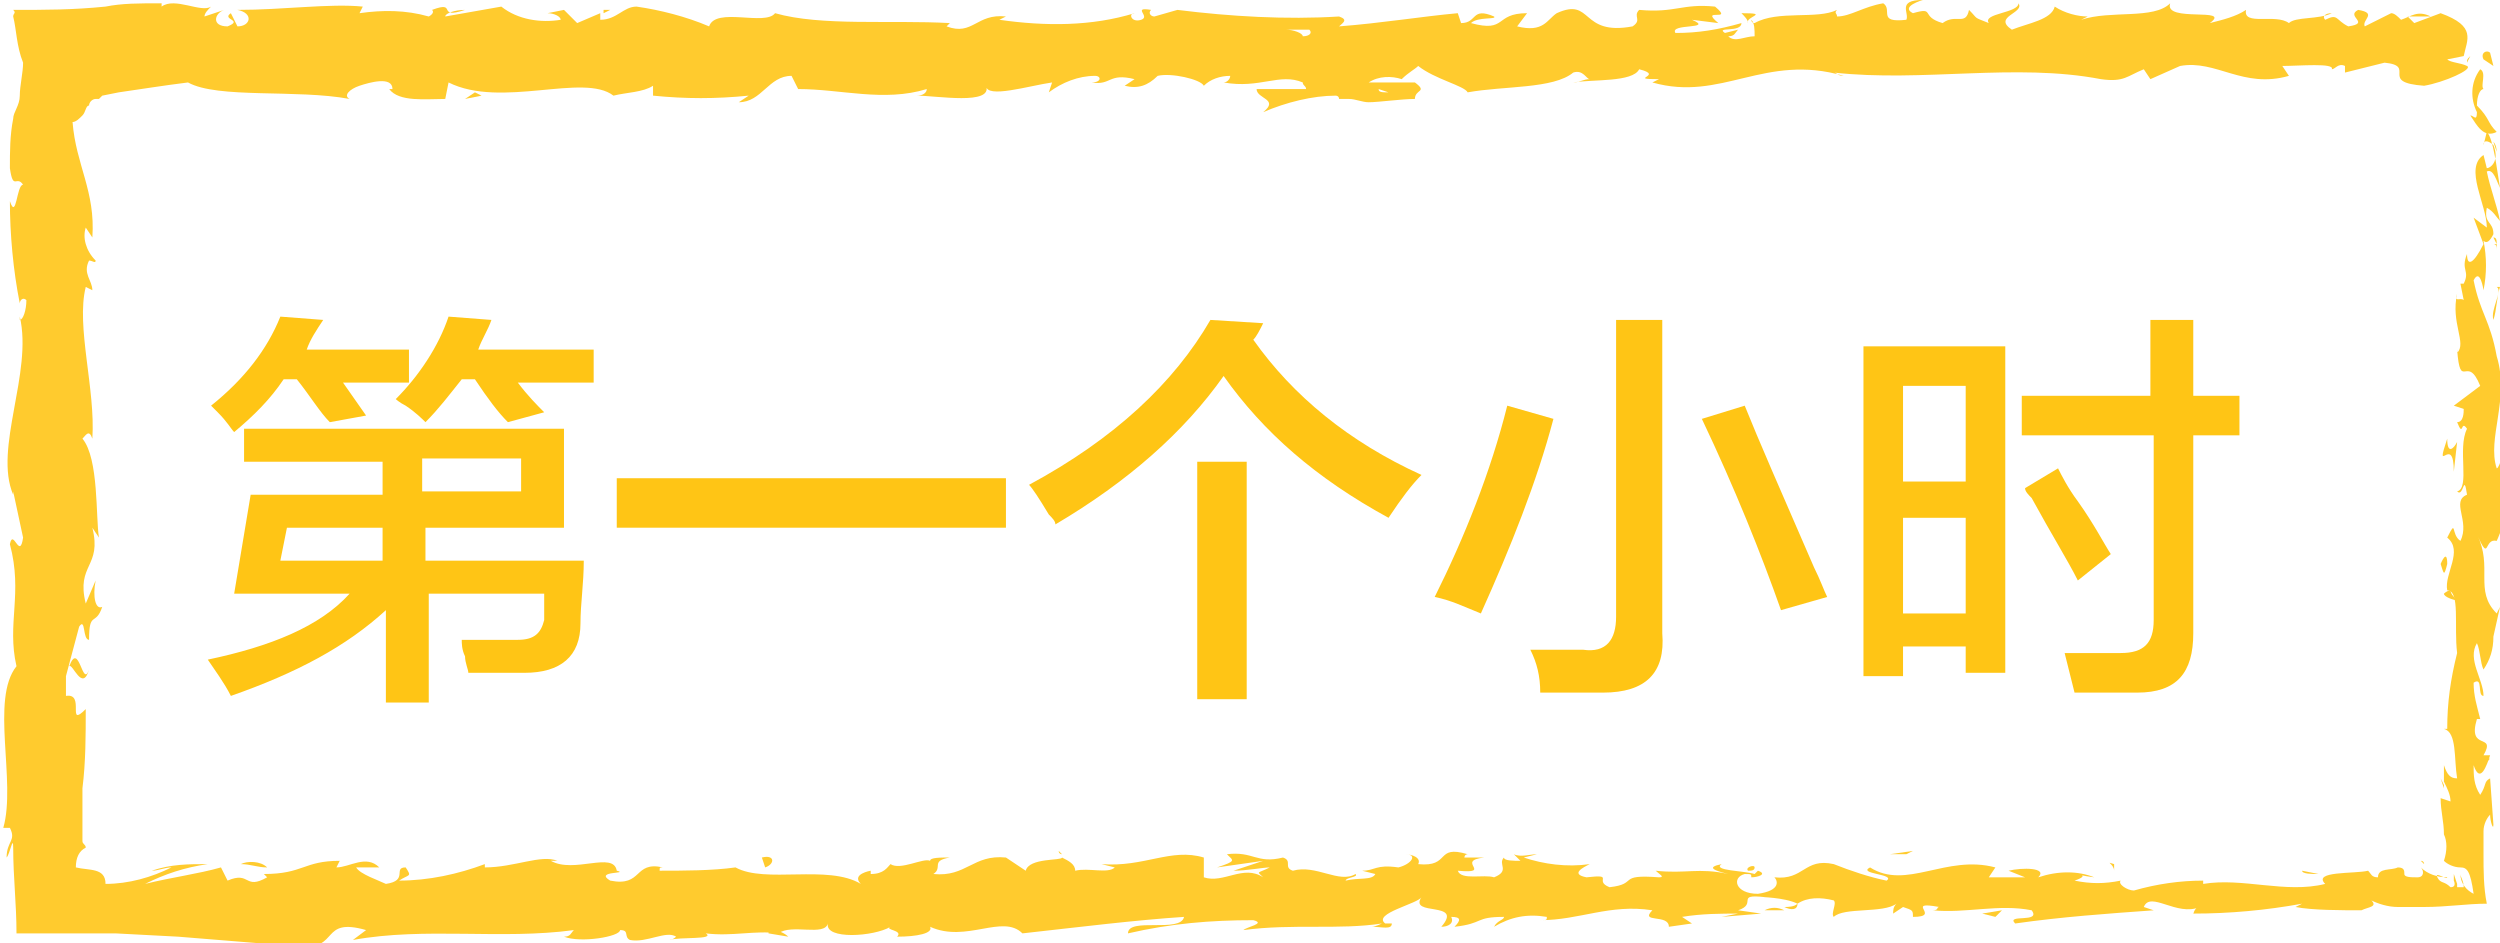
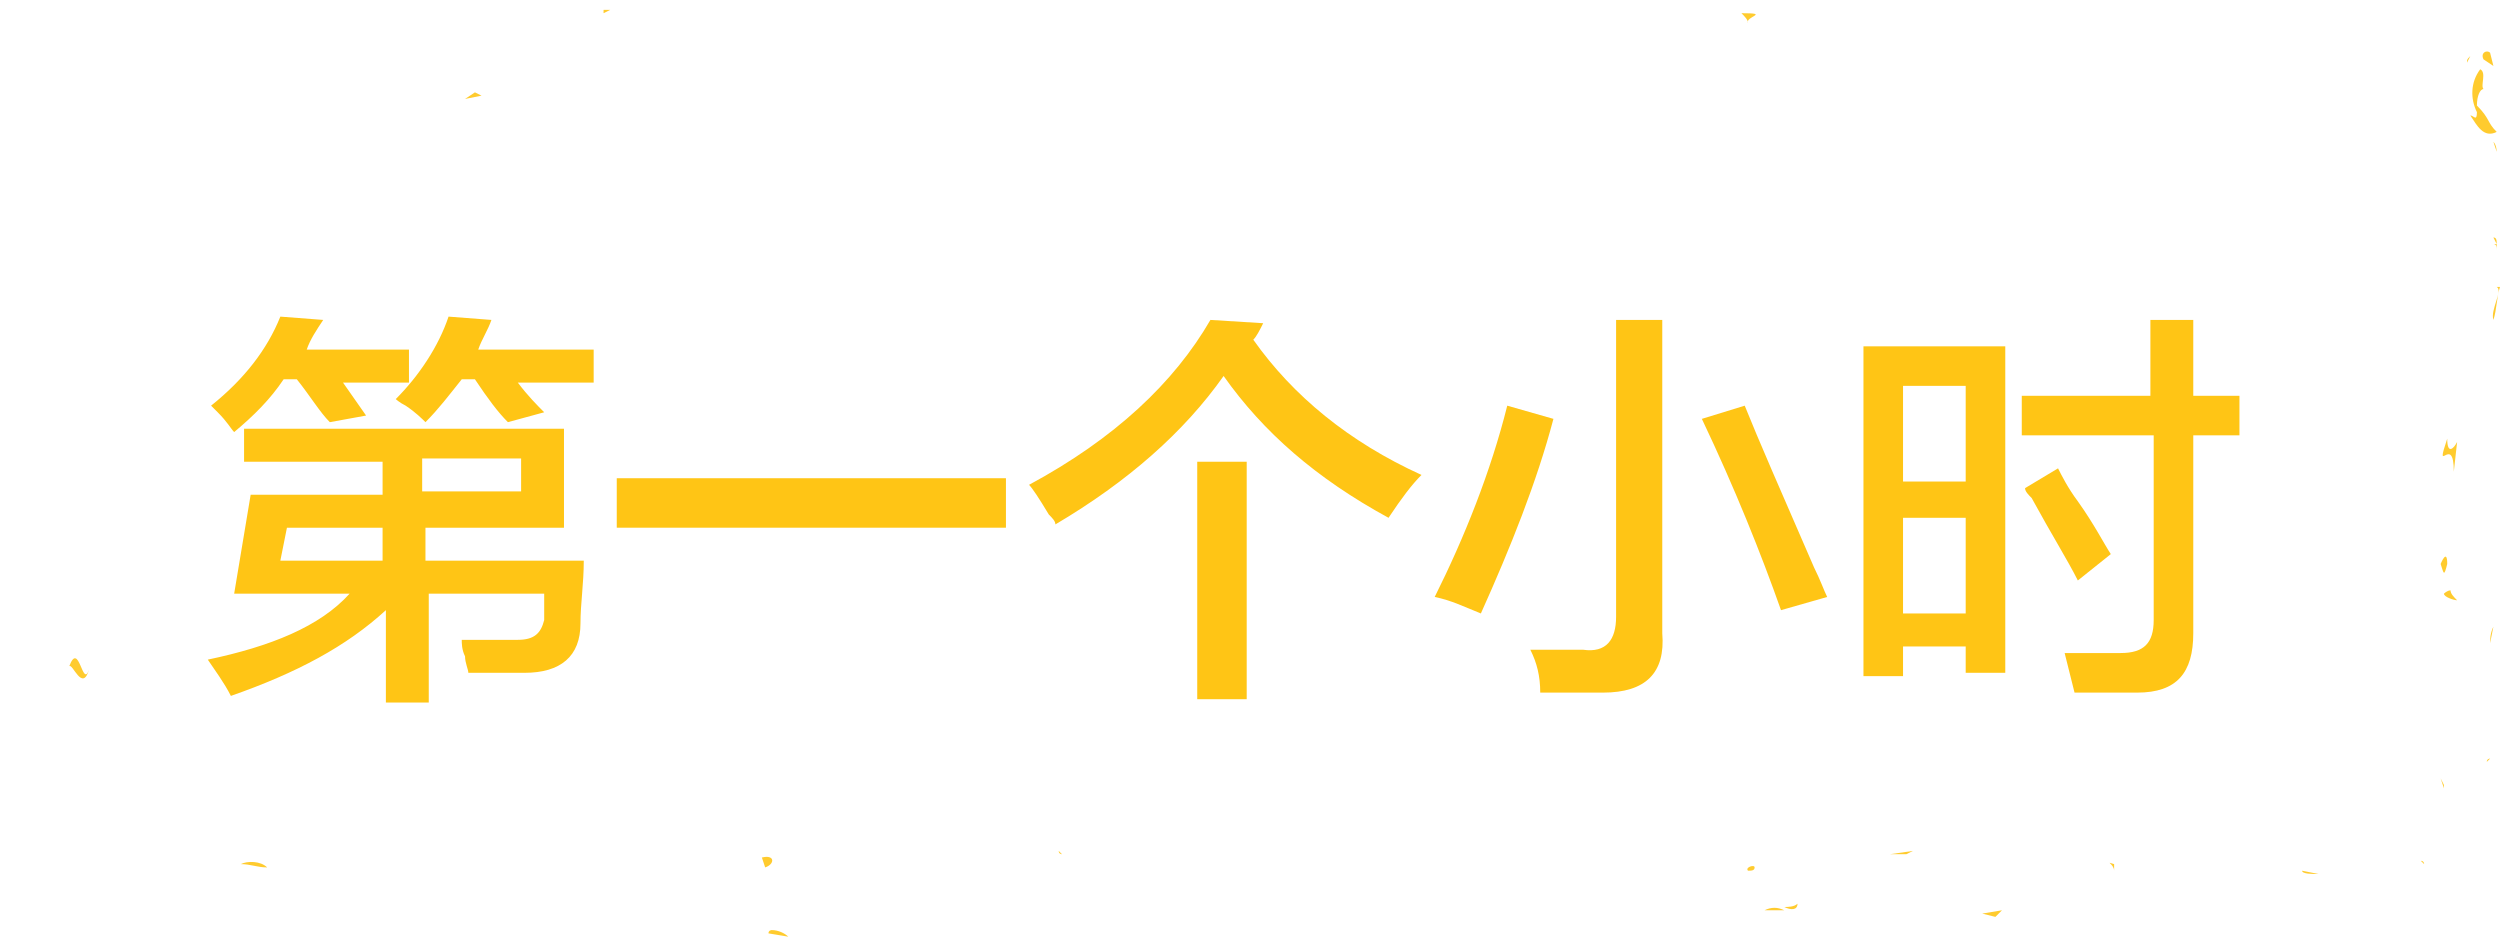
<svg xmlns="http://www.w3.org/2000/svg" version="1.1" id="レイヤー_1" x="0px" y="0px" viewBox="0 0 75.8 28.6" style="enable-background:new 0 0 75.8 28.6;" xml:space="preserve">
  <style type="text/css">
	.st0{fill:#FFCB2E;}
	.st1{fill:#FFC515;}
</style>
  <g id="レイヤー_2_00000169560054228280113100000015608282208212406938_">
    <g id="レイヤー_2-2">
      <path class="st0" d="M75.5,1.6c-0.1-0.1-0.3,0-0.2,0.2L75.6,2L75.5,1.6z" />
      <path class="st0" d="M74.9,3.5c0.2,0.3,0.4,0.7,0.8,0.5c-0.3-0.3-0.2-0.4-0.6-0.8c0-0.3,0.1-0.5,0.2-0.5c-0.1-0.1,0.1-0.5-0.1-0.6    c-0.3,0.4-0.3,0.9-0.1,1.3C75.1,3.7,75,3.5,74.9,3.5z" />
-       <path class="st0" d="M70.3,26.5h0.2H70.3z" />
      <path class="st0" d="M53,26.4c0.1,0,0.2,0,0.2-0.1S52.9,26.3,53,26.4z" />
      <path class="st0" d="M50,26h0.2C50.1,26,50,26,50,26z" />
      <path class="st0" d="M70.3,26.5l-0.5-0.1C69.8,26.5,70.1,26.5,70.3,26.5z" />
      <path class="st0" d="M75.7,7.4c0-0.1,0-0.2-0.1-0.2L75.7,7.4L75.7,7.4z" />
      <path class="st0" d="M74.1,23.9v-0.1L74,23.6L74.1,23.9z" />
      <path class="st0" d="M74.1,18c0,0.1,0.3,0.2,0.4,0.2c-0.1-0.1-0.2-0.2-0.2-0.3C74.2,17.9,74.1,18,74.1,18z" />
      <path class="st0" d="M74.6,8.7V8.5V8.7z" />
      <path class="st0" d="M73.5,26.2l-0.1-0.1C73.5,26.1,73.5,26.2,73.5,26.2z" />
-       <path class="st0" d="M68.1,0.3L68.1,0.3C68.1,0.3,68.1,0.3,68.1,0.3z" />
      <path class="st0" d="M74.9,1.7L74.9,1.7c-0.1,0.1-0.1,0.1-0.1,0.2L74.9,1.7z" />
      <path class="st0" d="M44.6,25.6L44.6,25.6C44.8,25.6,44.7,25.6,44.6,25.6z" />
      <path class="st0" d="M2.7,20.3c-0.2,0.6-0.3-0.9-0.6-0.1C2.2,20.1,2.5,21,2.7,20.3z" />
      <path class="st0" d="M75.7,7.5v0.2C75.7,7.7,75.7,7.6,75.7,7.5z" />
      <path class="st0" d="M2,20.2L2,20.2L2,20.2L2,20.2z" />
      <path class="st0" d="M32.1,25.8c0,0.1,0.1,0.1,0.1,0.1C32.2,25.9,32.2,25.9,32.1,25.8z" />
      <path class="st0" d="M41.4,26.2h-0.2H41.4z" />
      <path class="st0" d="M27.2,26.2c-0.1,0-0.2,0-0.3,0h0C27.1,26.2,27.2,26.2,27.2,26.2z" />
      <path class="st0" d="M22.2,26.2L22.2,26.2l0.2,0.1L22.2,26.2z" />
      <path class="st0" d="M52.8,0.4c0.1,0.1,0.2,0.2,0.2,0.3C52.9,0.5,53.7,0.4,52.8,0.4z" />
      <path class="st0" d="M75.6,7.4c0.1,0,0.1,0.1,0.1,0.2V7.4C75.6,7.4,75.6,7.4,75.6,7.4z" />
      <path class="st0" d="M27,28.4h-0.8C26.5,28.4,26.8,28.4,27,28.4z" />
      <path class="st0" d="M16.7,0.4h0.2C16.8,0.4,16.7,0.4,16.7,0.4z" />
      <path class="st0" d="M23.9,28.4c-0.1-0.1-0.3-0.2-0.5-0.2c0,0-0.1,0-0.1,0.1L23.9,28.4z" />
      <path class="st0" d="M53,0.7" />
-       <path class="st0" d="M58.3,0c-0.8,0-0.4,0.4-0.5,0.6c-0.9,0.1-0.4-0.3-0.7-0.5c-0.6,0.1-1,0.4-1.4,0.4c0-0.1-0.1-0.1,0-0.2    c-0.6,0.3-1.8,0-2.5,0.4c0,0-0.1,0-0.1-0.1c0.1,0.1,0.1,0.3,0.1,0.5c-0.3,0-0.6,0.2-0.8,0c0.2,0,0.2-0.1,0.3-0.2l-0.4,0.1    C52,0.8,52.8,1,52.8,0.7c-0.7,0.2-1.3,0.3-2,0.3c-0.2-0.3,1.2-0.1,0.5-0.4l0.8,0.1c-0.6-0.5,0.5,0-0.1-0.5c-1-0.1-1.2,0.2-2.3,0.1    c-0.2,0.2,0.1,0.3-0.2,0.5c-1.6,0.3-1.2-0.9-2.3-0.4C46.9,0.6,46.8,1,46,0.8l0.3-0.4c-1,0-0.6,0.6-1.7,0.3    c0.2-0.2,0.8-0.1,0.7-0.2c-0.7-0.3-0.5,0.2-1,0.2l-0.1-0.3c-1.1,0.1-2.3,0.3-3.6,0.4c0.1-0.1,0.3-0.2,0-0.3    c-1.6,0.1-3.3,0-4.9-0.2L35,0.5c-0.1,0-0.2-0.1-0.1-0.2c-0.6-0.1,0,0.2-0.3,0.3s-0.4-0.2-0.2-0.2c-1.3,0.4-2.7,0.4-4.1,0.2    l0.2-0.1c-0.9-0.1-1,0.6-1.8,0.3l0.1-0.1c-1.8-0.1-3.9,0.1-5.3-0.3c-0.3,0.4-1.8-0.2-2,0.4c-0.7-0.3-1.5-0.5-2.2-0.6    c-0.4,0-0.6,0.4-1.1,0.4V0.4l-0.7,0.3l-0.4-0.4l-0.5,0.1c0.2,0,0.4,0.1,0.4,0.2c-0.6,0.1-1.3,0-1.8-0.4l-1.7,0.3    c0-0.1,0.3-0.2,0.6-0.2c-0.9,0.3-0.2-0.3-1,0c0.1,0.1-0.1,0.2-0.1,0.2c-0.7-0.2-1.4-0.2-2.1-0.1l0.1-0.2C10,0.1,8.6,0.3,7.2,0.3    c0.5,0.1,0.4,0.5,0,0.5L7,0.4C6.7,0.6,7.4,0.6,6.9,0.8c-0.5,0-0.4-0.4-0.1-0.5L6.2,0.5c0-0.1,0.1-0.2,0.2-0.3    c-0.3,0.2-1.1-0.3-1.5,0V0.1c-0.7,0-1.2,0-1.7,0.1c-1,0.1-1.8,0.1-2.8,0.1c0.1,0.1,0,0.1,0,0.2c0.1,0.4,0.1,0.9,0.3,1.4    c0,0.3-0.1,0.7-0.1,1S0.4,3.4,0.4,3.6c-0.1,0.5-0.1,1-0.1,1.5c0.1,0.7,0.2,0.2,0.4,0.5c-0.2,0-0.2,1.1-0.4,0.5    c0,1,0.1,2.1,0.3,3.1C0.6,9.1,0.7,9,0.8,9.1c0,0.3-0.1,0.6-0.2,0.6V9.6c0.4,1.7-0.8,4-0.2,5.4v-0.1l0.3,1.4    C0.6,17,0.4,16,0.3,16.5c0.4,1.5-0.1,2.4,0.2,3.7c-0.8,1,0,3.5-0.4,4.9l0.2,0c0.2,0.4-0.1,0.4-0.1,0.9c0.1-0.1,0.2-0.7,0.2-0.3    c0,0.9,0.1,1.7,0.1,2.6h1.6h0.8h0.6l1.9,0.1c1.2,0.1,2.5,0.2,3.7,0.3s0.6-0.9,2-0.5l-0.4,0.3c2.2-0.4,4.5,0,6.7-0.3    c-0.1,0.1-0.1,0.2-0.3,0.2c0.5,0.2,1.7,0,1.7-0.2c0.3,0,0.1,0.2,0.3,0.3c0.5,0.1,1.1-0.3,1.4-0.1c0,0-0.1,0.1-0.2,0.1    c0.3-0.1,1.4,0,1.1-0.2c0.8,0.1,1.5-0.1,2.2,0c0.4-0.3,1.4,0.1,1.5-0.3c-0.1,0.5,1.4,0.4,1.9,0.1c-0.2,0.1,0.4,0.1,0.2,0.3    c0.6,0,1.1-0.1,1-0.3c1.1,0.5,2.2-0.4,2.8,0.2c1.8-0.2,3.4-0.4,4.9-0.5c-0.1,0.5-1.7,0-1.7,0.5c1.3-0.3,2.5-0.4,3.8-0.4    c0.4,0.1-0.2,0.2-0.3,0.3c1.5-0.2,2.9,0,4.2-0.2c0,0-0.2,0.1-0.3,0.1c0.3,0,0.6,0.1,0.6-0.1l-0.2,0c-0.4-0.3,1-0.6,1.1-0.8    c-0.4,0.6,1.3,0.1,0.6,0.9c0.2,0,0.4-0.1,0.3-0.3c0.3,0,0.3,0.1,0.1,0.3c0.9-0.1,0.6-0.3,1.5-0.3c0,0.1-0.2,0.1-0.3,0.3    c0.5-0.3,1-0.4,1.6-0.3c0,0.1,0,0.1-0.2,0.1c1.2,0,2.1-0.5,3.4-0.3c-0.4,0.4,0.5,0.1,0.5,0.5l0.7-0.1L51,27.8    c0.6-0.1,1.2-0.1,1.7-0.1l-0.5,0.1l1.2-0.1l-0.7-0.1c0.6-0.2-0.1-0.5,0.8-0.4c-0.2,0,0.6,0,1,0.2l0,0c0.3-0.2,0.7-0.2,1.1-0.1    c0.1,0.1-0.1,0.4,0,0.5c0.3-0.3,1.5-0.1,1.9-0.4c-0.1,0.1-0.1,0.2-0.1,0.3l0.3-0.2c0.3,0.1,0.3,0.1,0.3,0.3c0.9,0-0.3-0.5,0.8-0.3    c-0.1,0,0,0.1-0.2,0.1c1,0.1,2-0.2,3,0c0.3,0.4-0.8,0.1-0.5,0.4c1.4-0.2,2.8-0.3,4.2-0.4L65,27.5c0.2-0.5,1,0.3,1.7,0    c-0.2,0-0.2,0.3-0.2,0.2c1.1,0,2.2-0.1,3.3-0.3l-0.2,0.1c0.5,0.1,1.4,0.1,2,0.1c0.2-0.1,0.5-0.1,0.3-0.3c0.2,0.1,0.5,0.2,0.8,0.2    l0.4,0h0.4c0.7,0,1.3-0.1,1.9-0.1c-0.1-0.5-0.1-1-0.1-1.5c0-0.2,0-0.4,0-0.7c0-0.2,0.1-0.4,0.2-0.5c0,0.2,0.1,0.5,0.1,0.3    l-0.1-1.4c-0.2,0.1-0.1,0.2-0.3,0.5c-0.2-0.3-0.2-0.6-0.2-0.9c0.2,0.6,0.4,0,0.5-0.3c-0.1,0-0.2,0-0.2,0c0.4-0.7-0.5-0.1-0.2-1.1    l0.1,0c-0.1-0.4-0.2-0.7-0.2-1.1c0.3-0.2,0.1,0.4,0.3,0.4c0-0.5-0.5-1.1-0.2-1.6c0.1,0.2,0.1,0.6,0.2,0.8c0.2-0.3,0.3-0.6,0.3-1    l0,0l0.2-0.9l-0.1,0.2c-0.7-0.7-0.1-1.4-0.6-2.4c0.4,0.9,0.2,0.1,0.6,0.2c0.1-0.2,0.2-0.6,0.3-0.5c-0.2-0.4,0.2-0.7-0.2-1.4    c0.1,0,0-0.5,0.2-0.4c-0.1-0.6-0.2,0.1-0.3,0.1c-0.3-0.9,0.4-2.1,0-3.4c-0.2-1.1-0.5-1.3-0.7-2.3c0.2-0.4,0.3,0.3,0.3,0.3    c0.1-0.5,0.1-1,0-1.5c0.1,0.1,0.2,0,0.3-0.2c0-0.4-0.3-0.3-0.2-0.8c0.2,0.1,0.3,0.3,0.4,0.4c-0.1-0.5-0.3-1-0.4-1.5    c0.2-0.1,0.3,0.3,0.4,0.5c-0.1-0.6-0.2-1.5-0.4-1.7l-0.1,0.4c0-0.2,0.2-0.1,0.3,0c0.2,0.5-0.1,0.7-0.2,0.7l-0.1-0.4    c-0.6,0.4,0.1,1.5,0.1,2.2l-0.4-0.3l0.3,0.8C75,8,74.8,8.1,74.8,7.7c-0.2,0.5,0.1,0.5-0.1,0.9c0,0,0,0-0.1,0l0.1,0.5    c-0.1-0.1-0.3,0.1-0.2-0.2c-0.2,0.9,0.3,1.5,0,1.8v-0.1c0.1,1.3,0.3,0.1,0.7,1.1l-0.8,0.6l0.3,0.1c0,0.1,0,0.4-0.2,0.4    c0.2,0.5,0.1-0.1,0.3,0.2c-0.3,0.6,0.1,1.8-0.3,1.9c0.2,0.2,0.2-0.6,0.3,0.1c-0.5,0.2,0.1,0.8-0.2,1.4c-0.3-0.2-0.1-0.7-0.4-0.1    c0.5,0.4-0.1,1.1,0,1.6c0.4,0,0.2,1.1,0.3,1.9c-0.2,0.8-0.3,1.5-0.3,2.3h-0.1c0.4,0.1,0.3,0.9,0.4,1.5c-0.2,0-0.3-0.1-0.4-0.4v0.5    c0.1,0.2,0.2,0.4,0.2,0.6l-0.3-0.1c0,0.4,0.1,0.7,0.1,1.1c0.1,0.2,0.1,0.5,0,0.8c0.1,0.1,0.3,0.2,0.5,0.2c0.2,0,0.3,0.1,0.4,0.8    c-0.2-0.1-0.4-0.3-0.4-0.6c0,0.1,0.1,0.2,0.1,0.4c-0.1,0-0.1,0-0.2,0c0,0,0-0.1,0-0.1l-0.1-0.3c0,0.1,0,0.1,0,0.2    c0,0,0.1,0.2-0.1,0.2c-0.2-0.2-0.3-0.1-0.4-0.3s0.3,0.1,0.3,0c-0.3,0-0.6-0.1-0.8-0.3c0.1,0.1,0.1,0.3-0.1,0.3s-0.4,0-0.4-0.1    s0-0.2-0.2-0.2c-0.2,0.1-0.6,0-0.6,0.3c-0.2,0-0.2-0.1-0.3-0.2c-0.4,0.1-1.7,0-1.3,0.4h0.1h-0.1c-1.2,0.3-2.5-0.2-3.7,0v-0.1    c-0.7,0-1.4,0.1-2.1,0.3c-0.2,0-0.5-0.2-0.4-0.3c-0.5,0.1-0.9,0.1-1.4,0c0.6-0.2-0.2-0.2,0.6-0.1c-0.5-0.2-1.1-0.2-1.7,0    c0.3-0.3-0.5-0.3-0.9-0.2l0.5,0.2c-0.4,0-0.7,0-1.1,0l0.2-0.3c-1.5-0.4-2.7,0.7-3.8,0c-0.4,0.2,0.8,0.2,0.5,0.4    c-0.5-0.1-1.1-0.3-1.6-0.5c-0.9-0.2-0.9,0.5-1.8,0.4c0.1,0.1,0.2,0.4-0.5,0.5c-0.7,0-0.8-0.5-0.4-0.6c0.2,0,0.2,0,0.2,0.1    c0.2,0,0.5-0.1,0.2-0.2l-0.1,0.1c-0.3-0.1-1.3-0.1-1-0.3c-0.5,0.1-0.2,0.2,0.2,0.3c-0.9-0.2-1.3,0-2.2-0.1    c0.1,0.1,0.3,0.2,0.1,0.2c-1.3-0.1-0.6,0.2-1.5,0.3c-0.5-0.2,0.2-0.4-0.7-0.3c-0.5-0.1-0.1-0.3,0.1-0.4c-0.7,0.1-1.4,0-2-0.2    l0.4-0.1c-0.2,0-0.5,0.1-0.7,0l0.2,0.2c-0.2,0-0.5,0-0.5-0.1c-0.2,0.2,0.2,0.4-0.3,0.6c-0.3-0.1-1,0.1-1.1-0.2    c1.1,0.1-0.1-0.3,0.8-0.4c-0.2,0-0.4,0-0.6,0c0,0,0-0.1,0.1-0.1c-1-0.3-0.5,0.4-1.5,0.3c0.1-0.2-0.2-0.3-0.4-0.3    c0.4,0,0.2,0.3-0.2,0.4c-0.7-0.1-0.7,0.1-1.1,0.1l0.4,0.1c-0.1,0.2-0.5,0.1-0.9,0.2c0-0.1,0.4-0.1,0.3-0.2    c-0.5,0.3-1.2-0.3-1.9-0.1c-0.3-0.1,0-0.3-0.3-0.4c-0.8,0.2-0.9-0.2-1.7-0.1c0.2,0.2,0.3,0.2-0.3,0.4l1.4-0.2l-0.9,0.3    c0.4,0,0.9-0.1,1.1-0.1c-0.4,0.2-0.4,0.1-0.2,0.3c-0.6-0.4-1.2,0.2-1.8,0v-0.6c-1-0.3-1.8,0.3-3.1,0.2l0.4,0.1    c-0.2,0.2-0.8,0-1.2,0.1c0-0.2-0.2-0.3-0.4-0.4c0,0.1-1,0-1.1,0.4L30.5,26c-1-0.1-1.2,0.6-2.2,0.5c0.3-0.2-0.1-0.4,0.5-0.5    c-0.3,0-0.6,0-0.6,0.1c-0.2-0.1-0.9,0.3-1.2,0.1c-0.1,0.1-0.2,0.3-0.6,0.3v-0.1c0,0-0.6,0.1-0.3,0.4c-1-0.6-2.9,0-3.8-0.5    c-0.7,0.1-1.6,0.1-2.3,0.1c0-0.1,0-0.1,0.1-0.1c-0.9-0.2-0.6,0.6-1.6,0.4c-0.5-0.3,0.6-0.2,0.2-0.3c-0.1-0.6-1.3,0.1-2-0.3h0.2    c-0.5-0.2-1.3,0.2-2.2,0.2c0,0,0-0.1,0-0.1c-0.8,0.3-1.7,0.5-2.6,0.5c0.3-0.2,0.4-0.1,0.2-0.4c-0.4,0,0.1,0.4-0.6,0.5    c-0.2-0.1-0.8-0.3-0.9-0.5h0.7c-0.4-0.4-0.9,0-1.3,0l0.1-0.2c-1.1,0-1.1,0.4-2.3,0.4l0.1,0.1c-0.7,0.4-0.5-0.2-1.2,0.1l-0.2-0.4    c-0.7,0.2-1.5,0.3-2.3,0.5c0.6-0.3,1.2-0.5,1.9-0.6c-0.6,0-1.1,0-1.7,0.2c0.2,0,0.4-0.1,0.6-0.1c-0.6,0.3-1.3,0.5-2,0.5    c0-0.5-0.5-0.4-0.9-0.5c0-0.3,0.1-0.5,0.3-0.6c0-0.1-0.1-0.1-0.1-0.2c0-0.2,0-0.4,0-0.5c0-0.4,0-0.8,0-1.1    c0.1-0.8,0.1-1.6,0.1-2.4c-0.6,0.6,0-0.5-0.6-0.4c0-0.4,0-0.6,0-0.6L2.4,19c0.2-0.3,0.1,0.4,0.3,0.4c0-0.9,0.2-0.4,0.4-1    c-0.2,0.1-0.3-0.3-0.2-0.8l-0.3,0.7c-0.3-1.2,0.5-1.1,0.2-2.3L3,16.3c-0.1-0.6,0-2.4-0.5-3c0.1-0.1,0.2-0.3,0.3,0    c0.1-1.5-0.5-3.4-0.2-4.6l0.2,0.1c0-0.3-0.3-0.5-0.1-0.9c0.1,0,0.2,0.1,0.2,0C2.6,7.6,2.5,7.2,2.6,6.9l0.2,0.3    C2.9,5.8,2.3,5,2.2,3.7c0.1,0,0.2-0.1,0.3-0.2c0.1-0.1,0.1-0.3,0.2-0.3C2.7,3.1,2.8,3,2.9,3l0.1,0v0H3l0.1-0.1l0.5-0.1    c0.7-0.1,1.3-0.2,2.1-0.3C6.6,3,9,2.7,10.6,3c-0.2-0.1,0-0.3,0.3-0.4s1-0.3,1,0.1h-0.1C12.1,3.1,12.9,3,13.5,3l0.1-0.5    c1.6,0.8,4.1-0.3,5,0.4c0.4-0.1,0.9-0.1,1.2-0.3v0.3c1,0.1,1.9,0.1,2.9,0l-0.3,0.2c0.7,0,0.9-0.8,1.6-0.8l0.2,0.4    c1.3,0,2.6,0.4,3.9,0c0,0.1-0.1,0.2-0.3,0.2c0.6,0,2.3,0.3,2.1-0.3c0,0.4,1.3,0,2-0.1l-0.1,0.3c0.4-0.3,0.9-0.5,1.4-0.5    c0.2,0,0.2,0.2-0.1,0.2c0.6,0.1,0.5-0.3,1.3-0.1l-0.3,0.2c0.4,0.1,0.7,0,1-0.3c0.4-0.1,1.3,0.1,1.4,0.3c0.2-0.2,0.5-0.3,0.8-0.3    c0,0.1-0.1,0.2-0.2,0.2c1.1,0.2,1.7-0.3,2.4,0c0,0.1,0.1,0.1,0.1,0.2c-0.5,0-1,0-1.5,0c0,0.3,0.7,0.3,0.2,0.7    c0.7-0.3,1.5-0.5,2.2-0.5c0,0,0.1,0,0.1,0.1h-0.1c0.1,0,0.3,0,0.4,0c0.2,0,0.4,0.1,0.6,0.1C41.8,3.1,42.5,3,42.9,3    c0-0.3,0.4-0.2,0-0.5c0,0-0.1,0-0.3,0c0,0-0.1,0-0.2,0l0,0h-0.9c0.3-0.2,0.7-0.2,1-0.1C42.7,2.2,42.9,2.1,43,2    c0.5,0.4,1.4,0.6,1.5,0.8c1.1-0.2,2.6-0.1,3.2-0.6c0.3-0.1,0.4,0.2,0.5,0.2c-0.2,0-0.3,0.1-0.5,0.1c0.6-0.1,1.8,0,2-0.4    c0.8,0.2-0.4,0.3,0.6,0.3l-0.2,0.1c2.1,0.6,3.4-0.9,5.8-0.2c-0.2,0-0.2-0.1-0.3-0.1c2.7,0.3,5.5-0.3,8.1,0.2    c0.7,0.1,0.8-0.1,1.3-0.3l0.2,0.3L66.1,2c1.1-0.2,1.9,0.7,3.3,0.3L69.2,2c0.5,0,1.6-0.1,1.5,0.1c0.1,0,0.2-0.2,0.4-0.1v0.2    l1.2-0.3c1,0.1-0.2,0.6,1.2,0.7C74.1,2.5,75,2.1,74.8,2s-0.5-0.1-0.6-0.2l0.5-0.1c0.1-0.5,0.4-0.9-0.7-1.3l-0.8,0.3L73,0.5h0.7    c-0.4-0.2-0.6,0-0.9,0.1c-0.1-0.1-0.2-0.2-0.3-0.2l-0.8,0.4c-0.1-0.2,0.4-0.4-0.2-0.5c-0.4,0.2,0.4,0.4-0.3,0.5    c-0.4-0.2-0.3-0.4-0.7-0.2c-0.1-0.1,0-0.2,0.2-0.2c-0.4,0.2-1.1,0.1-1.3,0.3C69,0.4,68,0.8,68.1,0.3c-0.3,0.2-0.7,0.3-1.1,0.4    c0.7-0.5-1.4,0-1.2-0.6c-0.5,0.5-1.8,0.2-2.7,0.5c0,0,0.2-0.1,0.2-0.1c-0.3,0-0.7-0.1-1-0.3c-0.1,0.4-0.8,0.5-1.3,0.7    c-0.6-0.4,0.4-0.5,0.2-0.8c0,0.3-1.1,0.3-0.9,0.6c-0.5-0.2-0.3-0.1-0.6-0.4c-0.1,0.5-0.4,0.1-0.8,0.4c-0.7-0.2-0.2-0.5-0.9-0.3    C57.6,0.2,58.3,0,58.3,0z M40.5,0.9h0.4H40.5z M39,0.9h0.7c0.1,0.1,0,0.2-0.2,0.2C39.5,1,39.2,0.9,39,0.9z M42.1,2.8    c-0.2,0-0.3,0-0.3-0.1L42.1,2.8L42.1,2.8C42.2,2.8,42.2,2.8,42.1,2.8z" />
-       <path class="st0" d="M42.6,2.4L42.6,2.4C42.6,2.4,42.6,2.4,42.6,2.4l-0.1,0L42.6,2.4z" />
      <path class="st0" d="M70.5,26.6L70.5,26.6C70.5,26.6,70.5,26.6,70.5,26.6C70.7,26.6,70.6,26.6,70.5,26.6z" />
      <polygon class="st0" points="18.3,0.3 18.3,0.4 18.5,0.3   " />
      <path class="st0" d="M75.4,23.1c0,0,0.1-0.1,0.1-0.1C75.5,23,75.4,23,75.4,23.1z" />
      <path class="st0" d="M75.5,19.5l0.1-0.5C75.5,19.2,75.5,19.4,75.5,19.5z" />
      <path class="st0" d="M75.6,16.8l-0.1,0l0,0L75.6,16.8z" />
      <path class="st0" d="M41.6,28.1h-0.1C41.2,28.1,41.4,28.1,41.6,28.1z" />
      <path class="st0" d="M54.5,27.4c-0.1,0.1-0.3,0.1-0.4,0.1C54.3,27.6,54.5,27.6,54.5,27.4z" />
      <polygon class="st0" points="27.1,28.4 27.1,28.4 27,28.4   " />
      <path class="st0" d="M53.5,27.6c0.2,0,0.4,0,0.6,0C53.9,27.5,53.7,27.5,53.5,27.6z" />
      <path class="st0" d="M75.7,5V4.8l0,0V5z" />
      <path class="st0" d="M75.7,4.8V4.7C75.7,4.7,75.7,4.8,75.7,4.8z" />
      <path class="st0" d="M75.6,4.3l0.1,0.3C75.7,4.6,75.7,4.4,75.6,4.3z" />
      <path class="st0" d="M75.6,8.6L75.6,8.6C75.7,8.6,75.6,8.6,75.6,8.6z" />
      <path class="st0" d="M75.6,9.7c0.1-0.3,0.1-0.7,0.2-1h-0.1C75.9,8.8,75.5,9.4,75.6,9.7z" />
      <path class="st0" d="M74.4,14.3l0.1-0.9c-0.1,0.2-0.3,0.4-0.3-0.1C73.8,14.5,74.4,13.1,74.4,14.3z" />
      <path class="st0" d="M74.2,17.1c0-0.5-0.2,0-0.2,0C74.1,17.4,74.1,17.5,74.2,17.1z" />
      <path class="st0" d="M64.1,26.4v-0.2C63.8,26.1,64.1,26.2,64.1,26.4z" />
      <polygon class="st0" points="60.1,27.7 60.5,27.8 60.7,27.6   " />
      <polygon class="st0" points="57.8,25.9 58,25.8 57.3,25.9   " />
      <path class="st0" d="M23.1,26l0.1,0.3C23.5,26.2,23.5,25.9,23.1,26z" />
      <path class="st0" d="M8.1,26.3c-0.2-0.2-0.6-0.2-0.8-0.1C7.6,26.2,7.8,26.3,8.1,26.3z" />
      <polygon class="st0" points="14.4,2.8 14.1,3 14.6,2.9   " />
    </g>
  </g>
  <g>
    <path class="st1" d="M7.1,13.1C7,13,6.9,12.8,6.6,12.5c-0.1-0.1-0.2-0.2-0.2-0.2c1-0.8,1.7-1.7,2.1-2.7l1.3,0.1   c-0.2,0.3-0.4,0.6-0.5,0.9h3.1v1h-2l0.7,1L10,12.8C9.7,12.5,9.4,12,9,11.5H8.6C8.2,12.1,7.7,12.6,7.1,13.1z M7,21.1   c-0.2-0.4-0.5-0.8-0.7-1.1c1.9-0.4,3.4-1,4.3-2H7.1l0.5-3h4v-1H7.4v-1h9.7V16h-4.2v1h4.8c0,0.7-0.1,1.3-0.1,1.9   c0,1-0.6,1.5-1.7,1.5c-0.6,0-1.2,0-1.7,0c0-0.1-0.1-0.3-0.1-0.5c-0.1-0.2-0.1-0.4-0.1-0.5c0.1,0,0.4,0,0.7,0c0.5,0,0.8,0,1,0   c0.5,0,0.7-0.2,0.8-0.6c0-0.1,0-0.2,0-0.3c0-0.2,0-0.4,0-0.5h-3.5v3.3h-1.3v-2.8C10.5,19.6,9,20.4,7,21.1z M8.7,16l-0.2,1h3.1v-1   H8.7z M12.9,12.8c-0.1-0.1-0.3-0.3-0.6-0.5c-0.2-0.1-0.3-0.2-0.3-0.2c0.7-0.7,1.3-1.6,1.6-2.5l1.3,0.1c-0.1,0.3-0.3,0.6-0.4,0.9H18   v1h-2.3c0.3,0.4,0.6,0.7,0.8,0.9l-1.1,0.3c-0.3-0.3-0.6-0.7-1-1.3h-0.4C13.6,12,13.3,12.4,12.9,12.8z M15.8,13.9h-3v1h3V13.9z" />
    <path class="st1" d="M18.7,16v-1.5h11.8V16H18.7z" />
    <path class="st1" d="M42.1,15.7c-2.2-1.2-3.8-2.6-5-4.3c-1.2,1.7-2.9,3.2-5.1,4.5c0-0.1-0.1-0.2-0.2-0.3c-0.3-0.5-0.5-0.8-0.6-0.9   c2.6-1.4,4.4-3.1,5.5-5l1.6,0.1c-0.1,0.2-0.2,0.4-0.3,0.5c1.2,1.7,2.9,3.1,5.1,4.1C42.8,14.7,42.5,15.1,42.1,15.7z M36.3,21.2v-7.2   h1.5v7.2H36.3z" />
    <path class="st1" d="M44.9,18.6c-0.5-0.2-0.9-0.4-1.4-0.5c0.9-1.8,1.7-3.8,2.2-5.8l1.4,0.4C46.6,14.6,45.8,16.6,44.9,18.6z    M46.7,21c0-0.5-0.1-0.9-0.3-1.3c0.4,0,0.9,0,1.6,0c0.7,0.1,1-0.3,1-1v-9h1.4v9.5c0.1,1.2-0.5,1.8-1.8,1.8C47.9,21,47.3,21,46.7,21   z M54,18.5c-0.6-1.7-1.4-3.7-2.4-5.8l1.3-0.4c0.4,1,1.1,2.6,2.1,4.9c0.2,0.4,0.3,0.7,0.4,0.9L54,18.5z" />
    <path class="st1" d="M56.5,20.6V10.5h4.3v9.9h-1.2v-0.8h-1.9v0.9H56.5z M57.7,11.7v2.9h1.9v-2.9H57.7z M57.7,15.7v2.9h1.9v-2.9   H57.7z M61.3,13.2V12h3.9V9.7h1.3V12h1.4v1.2h-1.4v6c0,1.2-0.5,1.8-1.7,1.8c-0.6,0-1.3,0-1.9,0c-0.1-0.4-0.2-0.8-0.3-1.2   c0.5,0,1.1,0,1.7,0c0.7,0,1-0.3,1-1v-5.6H61.3z M63,17.6c-0.3-0.6-0.8-1.4-1.4-2.5c-0.1-0.1-0.2-0.2-0.2-0.3l1-0.6   c0.1,0.2,0.3,0.6,0.6,1c0.5,0.7,0.8,1.3,1,1.6L63,17.6z" />
  </g>
</svg>